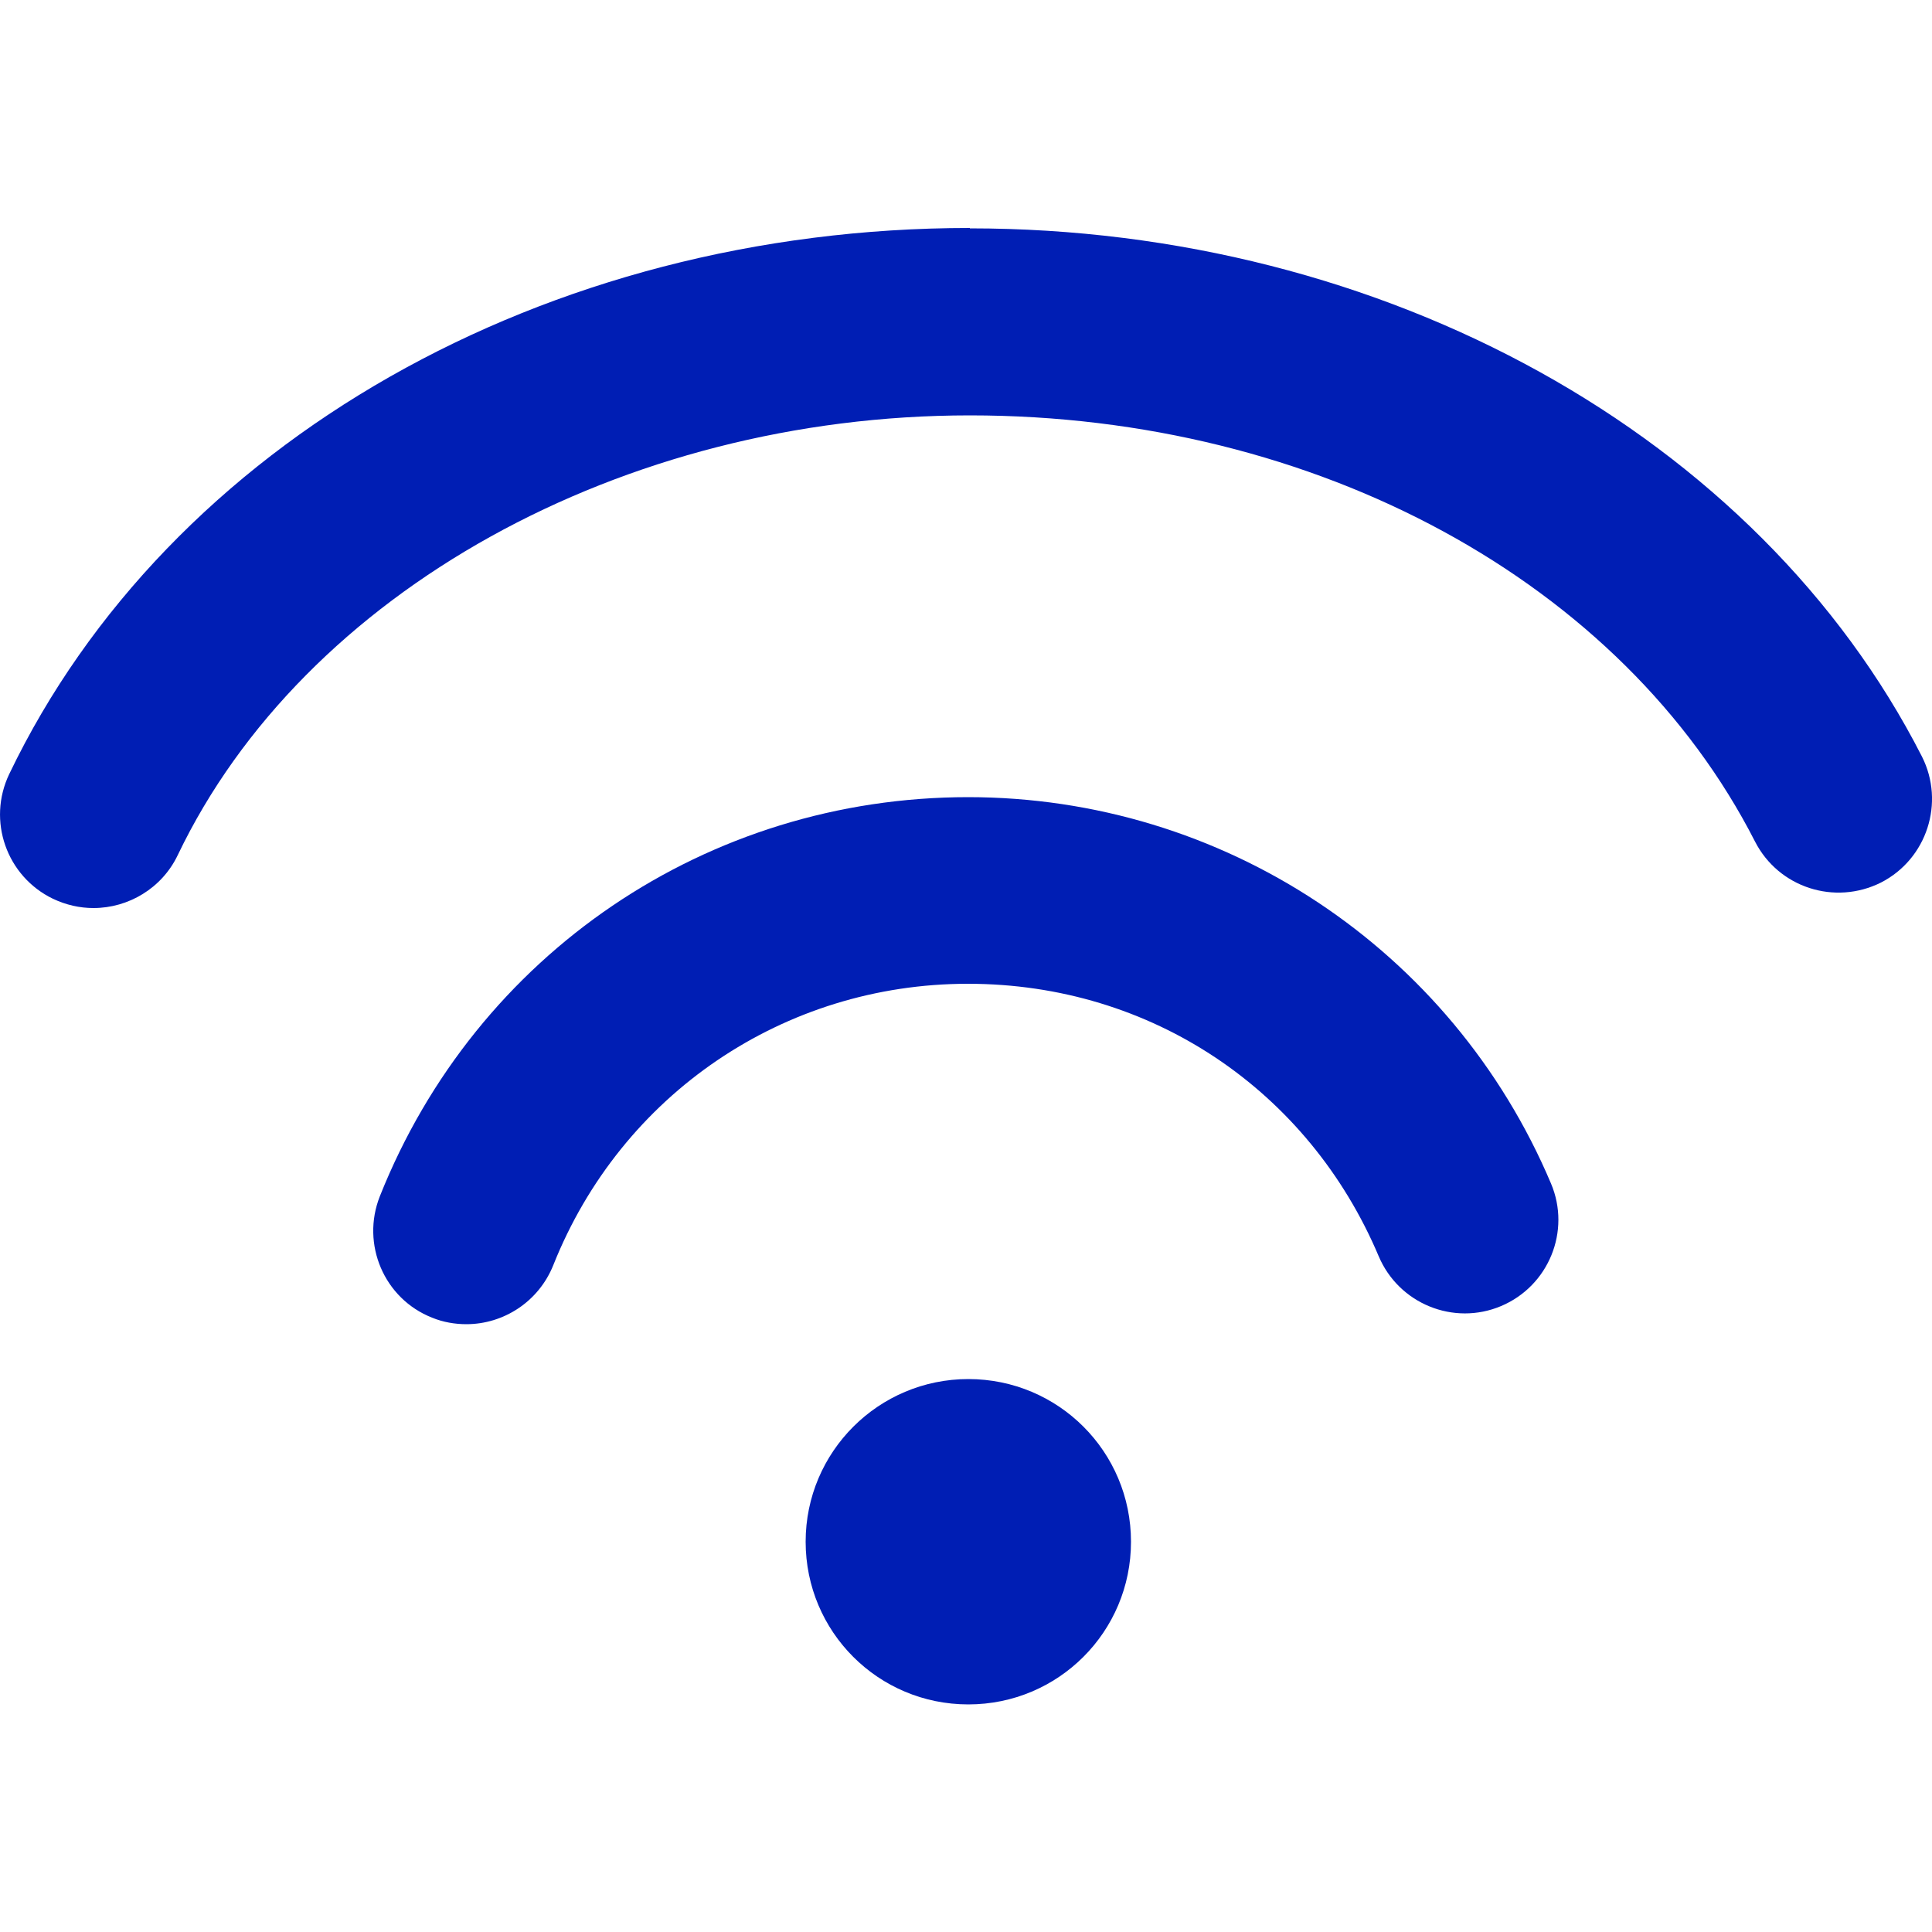
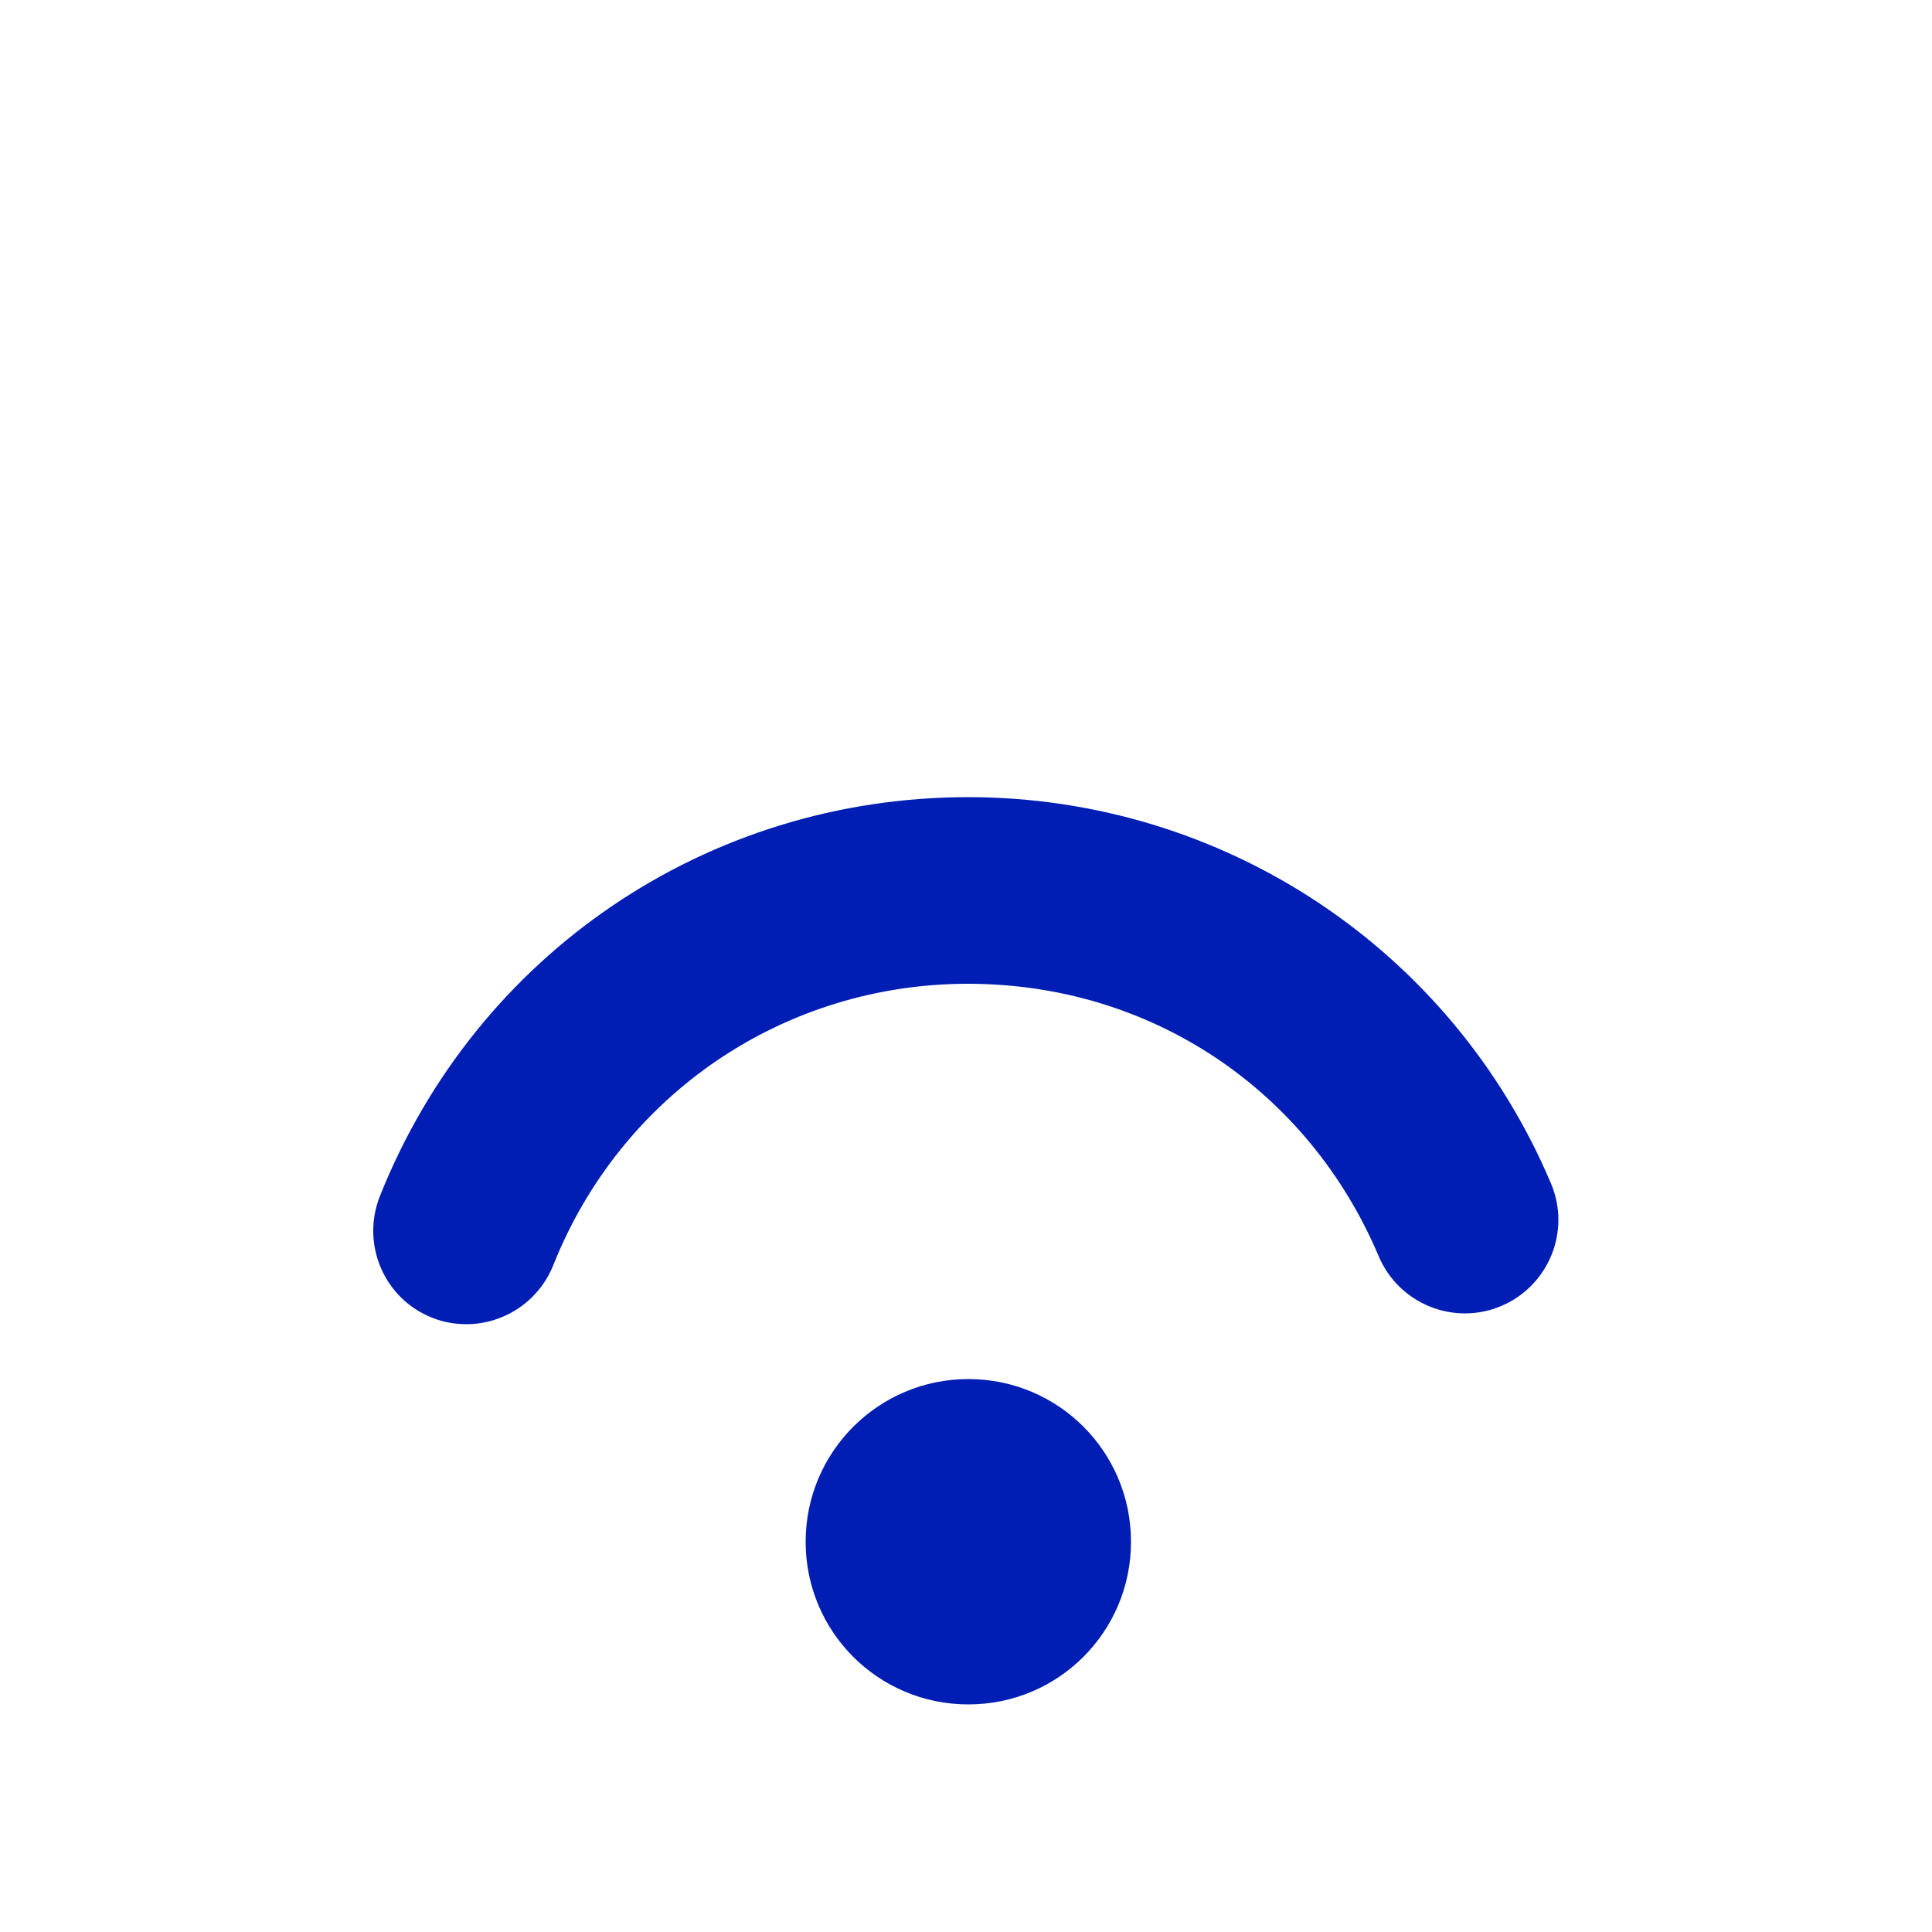
<svg xmlns="http://www.w3.org/2000/svg" id="Capa_1" version="1.1" viewBox="0 0 500 500">
  <defs>
    <style>
      .st0 {
        fill: #001eb4;
      }
    </style>
  </defs>
  <path class="st0" d="M250.6,356.9c-23.2,0-42.1,18.8-42.1,42.1s18.8,42.1,42.1,42.1,42.1-18.8,42.1-42.1-18.8-42.1-42.1-42.1" />
  <path class="st0" d="M250.6,206.3c-67.5,0-127.3,40.5-152.3,103.3-4.9,12.4,1.1,26.5,13.5,31.4,2.9,1.2,6,1.7,8.9,1.7,9.6,0,18.7-5.8,22.5-15.3,17.6-44.2,59.7-72.8,107.3-72.8s88.2,27.7,106.3,70.5c5.2,12.3,19.4,18.1,31.7,12.9,12.3-5.2,18.1-19.4,12.9-31.7-25.7-60.8-85-100-150.9-100" />
-   <path class="st0" d="M251,59c-109.9,0-207.4,55.5-248.6,141.3-5.8,12.1-.7,26.5,11.3,32.3,3.4,1.6,6.9,2.4,10.5,2.4,9,0,17.7-5.1,21.8-13.7,32.6-68.1,115-113.8,205-113.8s169,43.3,203.2,110.3c6.1,11.9,20.6,16.6,32.6,10.6,11.9-6.1,16.6-20.7,10.6-32.6-42.4-83.1-139.1-136.7-246.4-136.7" />
</svg>